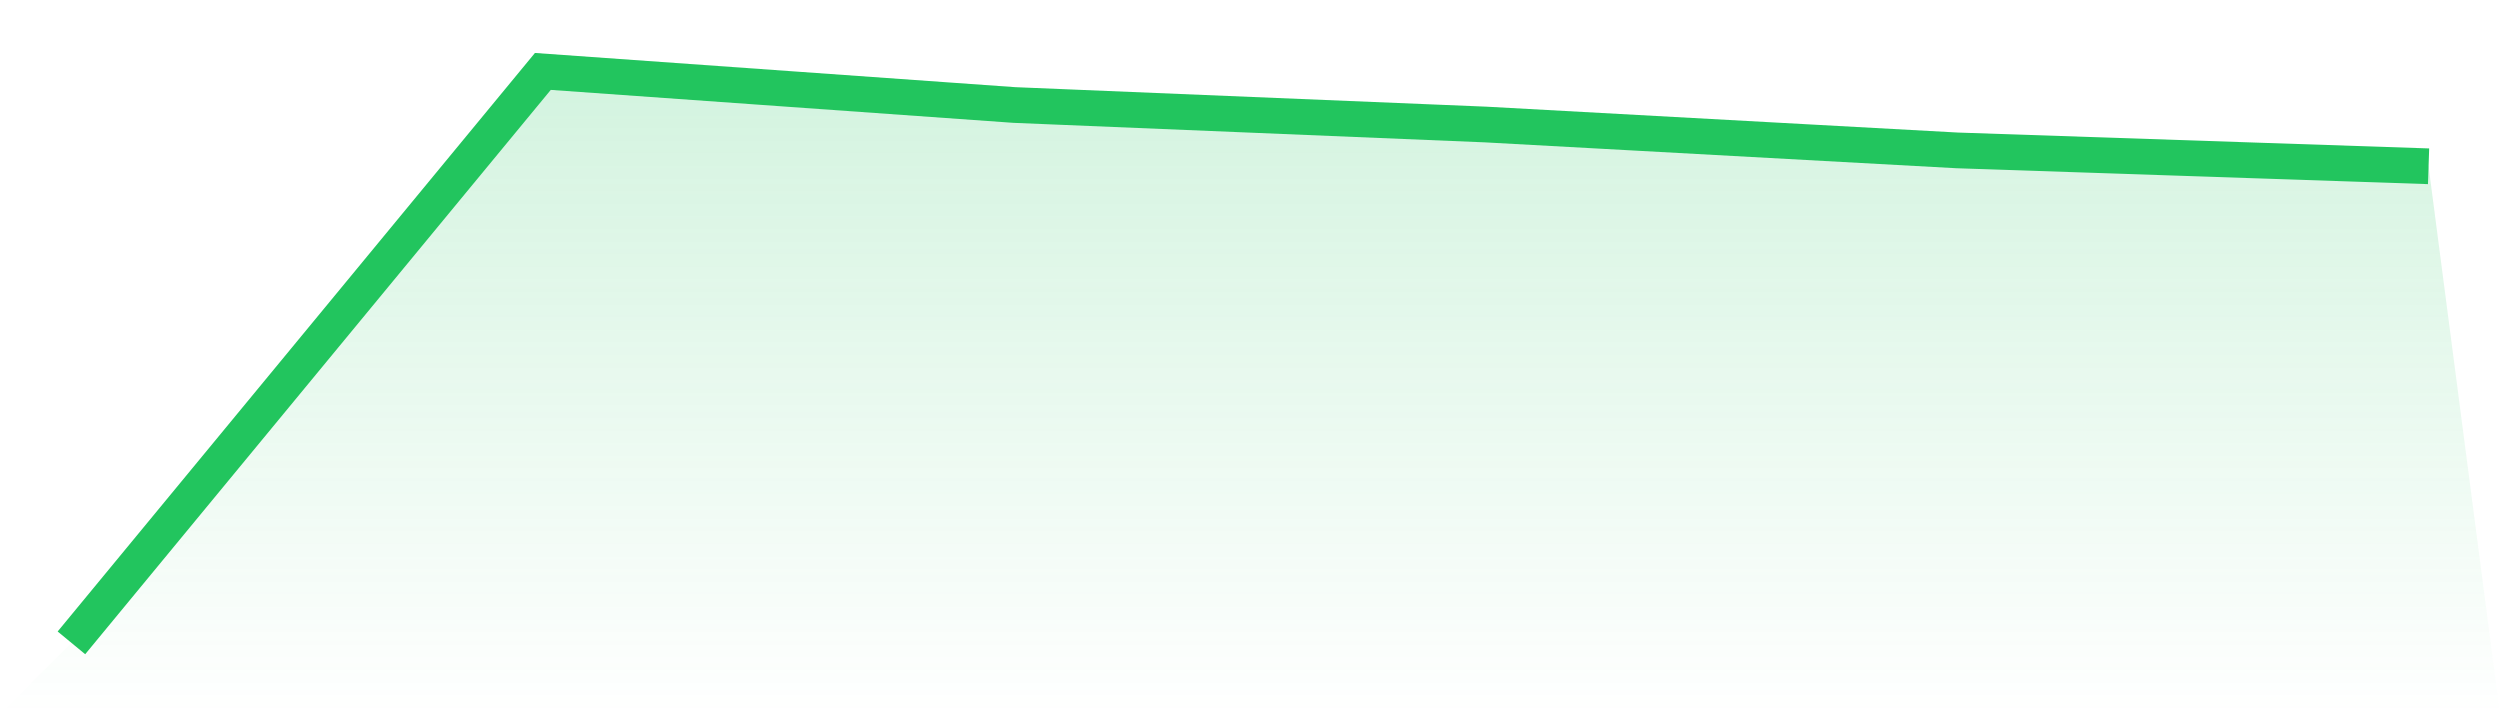
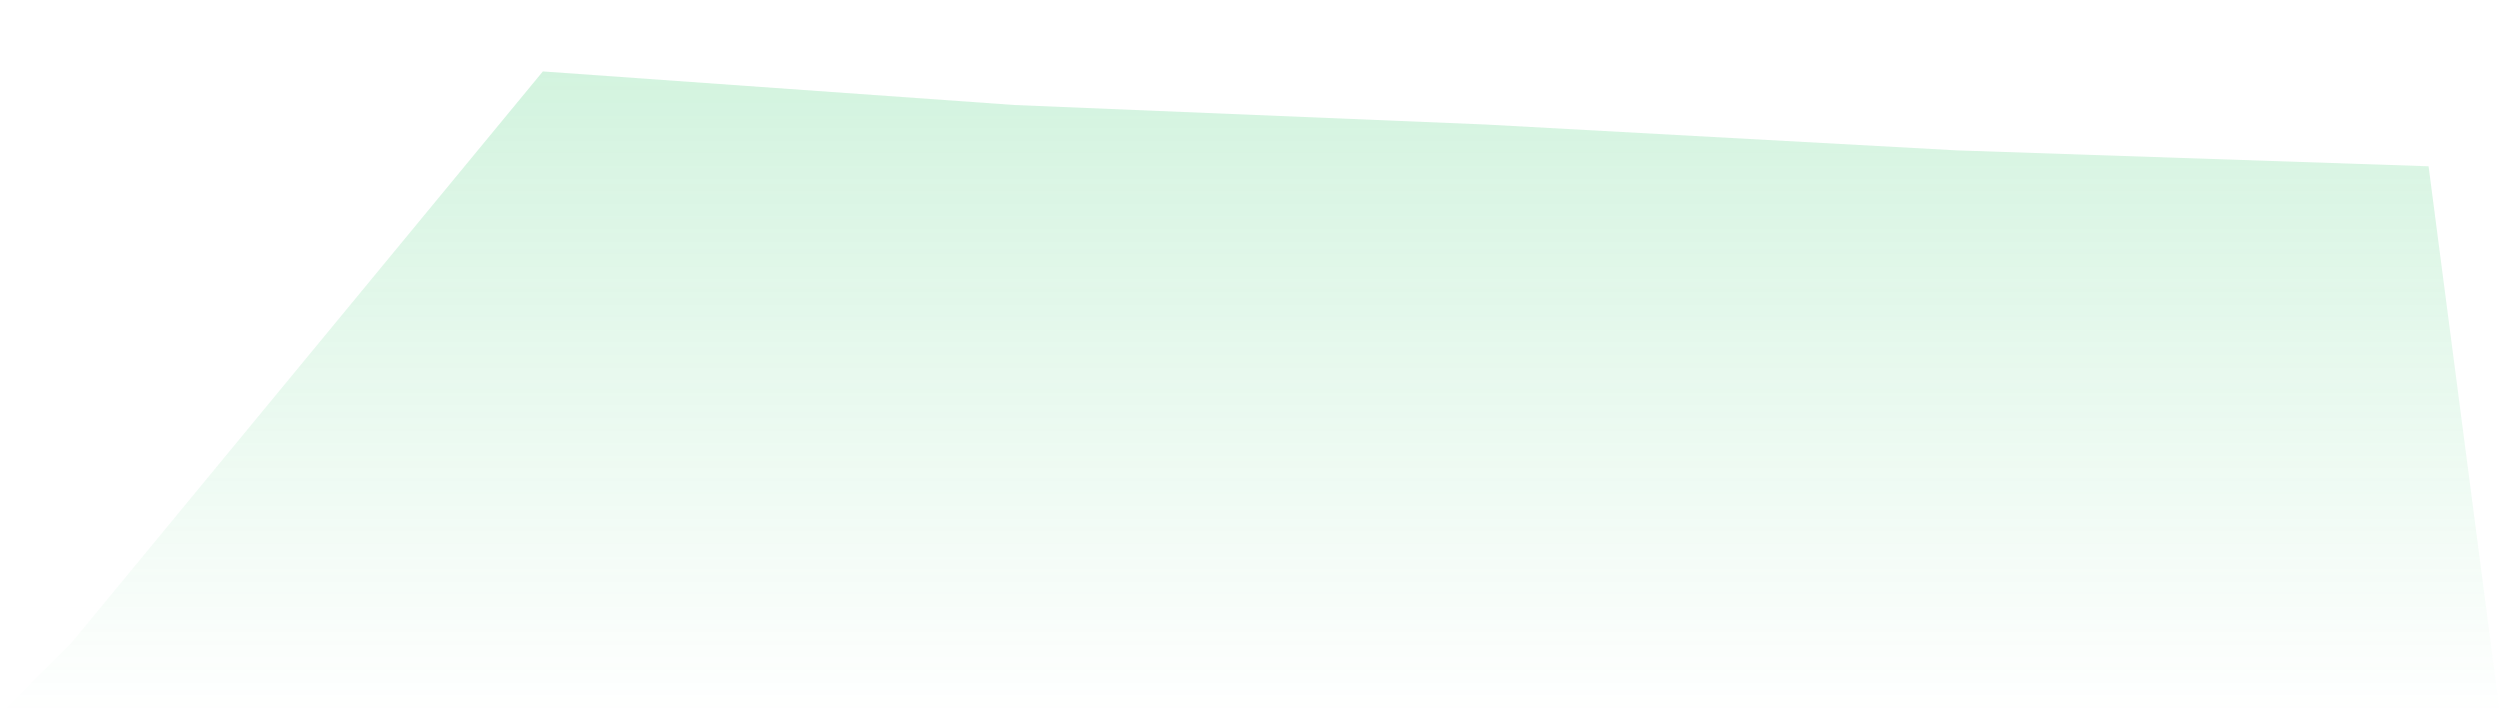
<svg xmlns="http://www.w3.org/2000/svg" viewBox="0 0 140 40">
  <defs>
    <linearGradient id="gradient" x1="0" x2="0" y1="0" y2="1">
      <stop offset="0%" stop-color="#22c55e" stop-opacity="0.2" />
      <stop offset="100%" stop-color="#22c55e" stop-opacity="0" />
    </linearGradient>
  </defs>
  <path d="M4,36 L4,36 L30.4,4 L56.8,5.88 L83.2,6.973 L109.6,8.422 L136,9.312 L140,40 L0,40 z" fill="url(#gradient)" />
-   <path d="M4,36 L4,36 L30.4,4 L56.8,5.88 L83.2,6.973 L109.6,8.422 L136,9.312" fill="none" stroke="#22c55e" stroke-width="2" />
</svg>